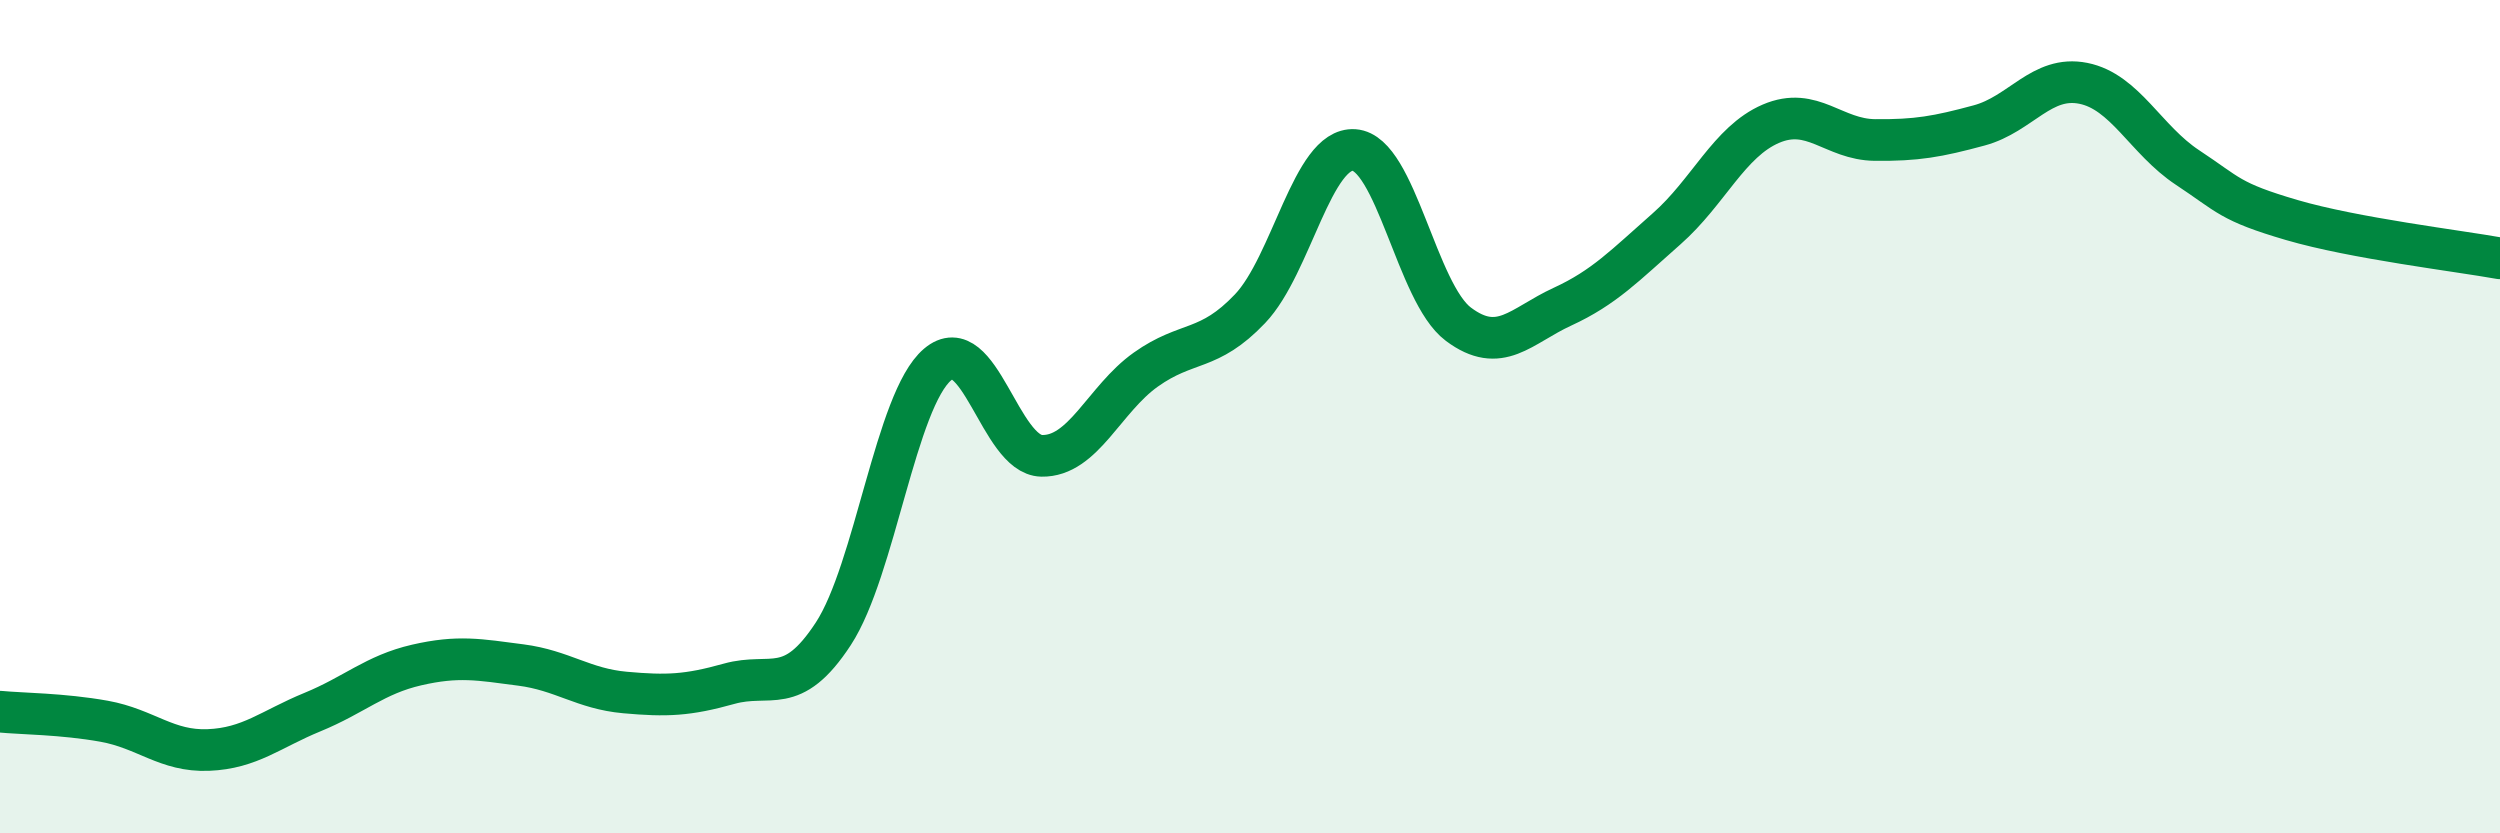
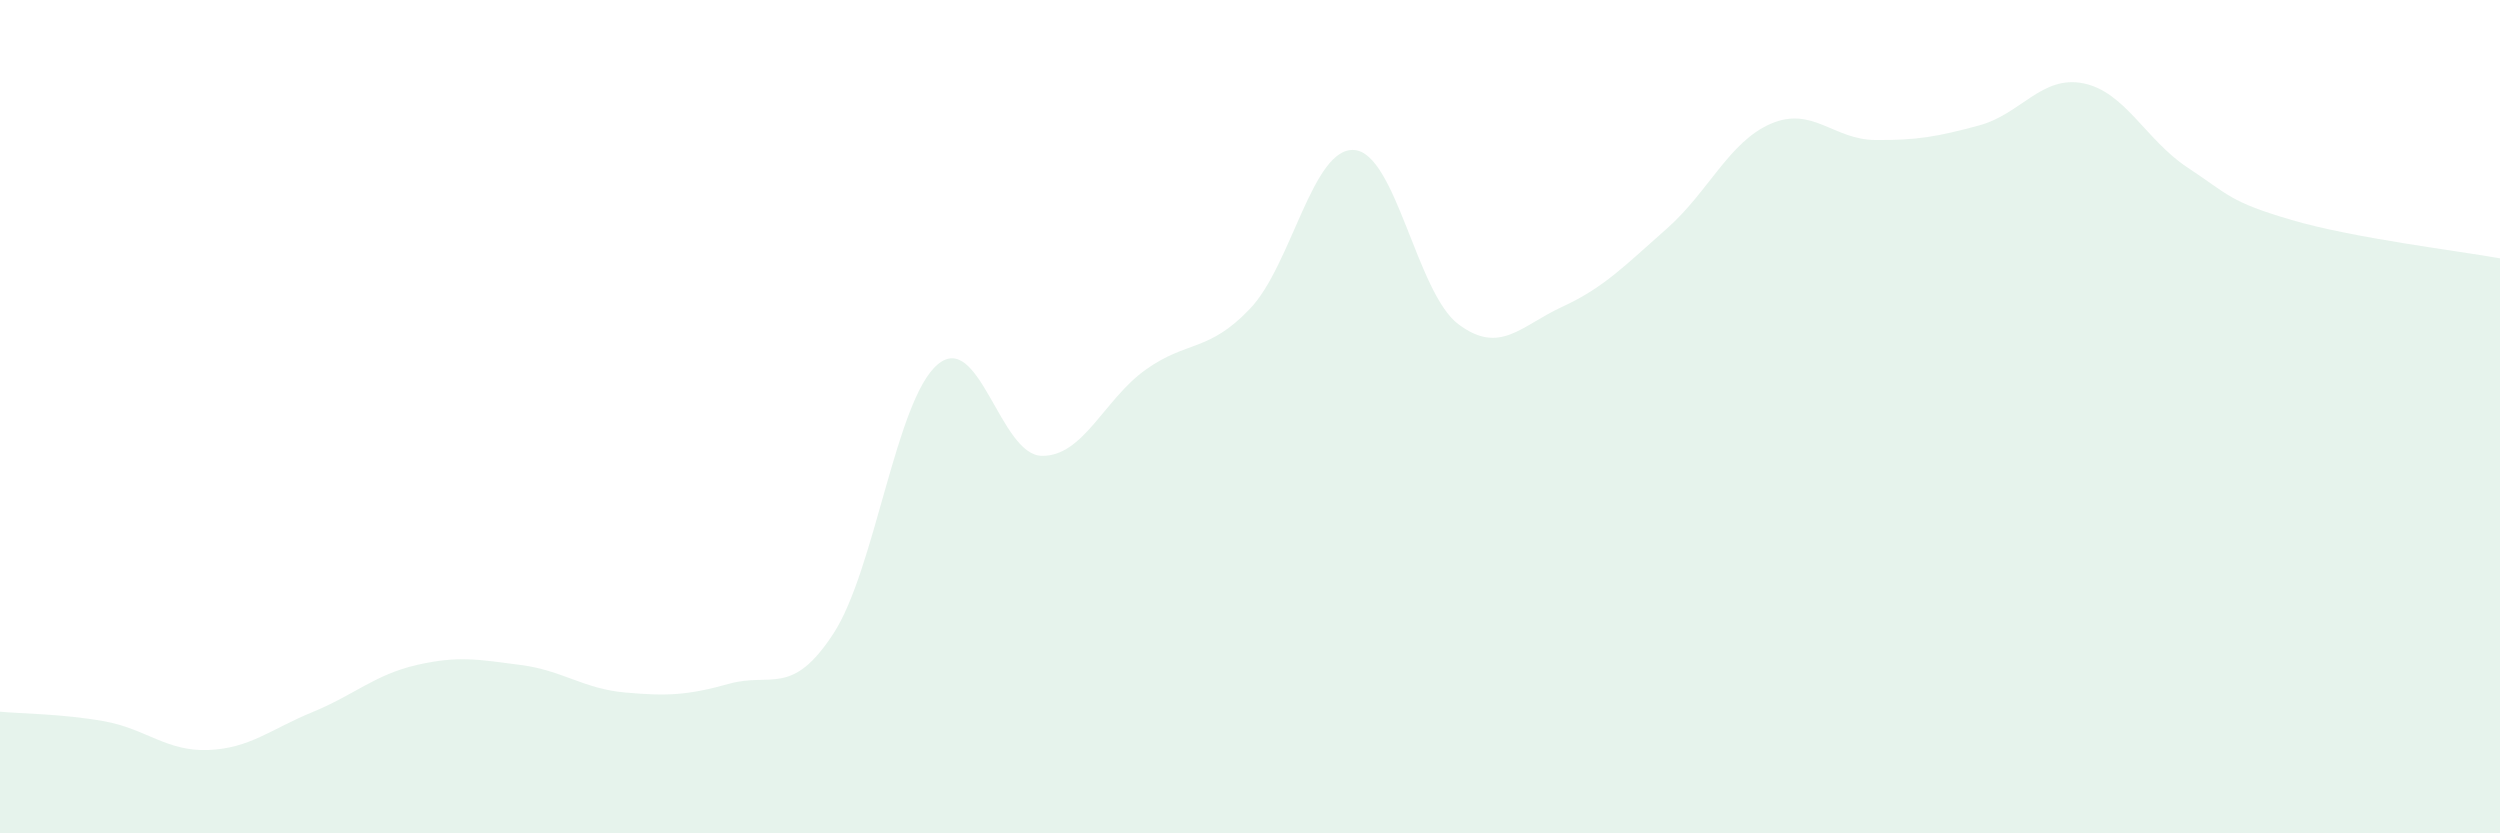
<svg xmlns="http://www.w3.org/2000/svg" width="60" height="20" viewBox="0 0 60 20">
  <path d="M 0,17.08 C 0.5,17.13 1.5,17.13 2.5,17.31 C 3.5,17.49 4,18.04 5,18 C 6,17.96 6.5,17.5 7.5,17.09 C 8.5,16.68 9,16.19 10,15.96 C 11,15.73 11.5,15.83 12.5,15.96 C 13.5,16.09 14,16.53 15,16.62 C 16,16.71 16.5,16.69 17.5,16.41 C 18.5,16.13 19,16.74 20,15.21 C 21,13.68 21.5,9.6 22.5,8.75 C 23.5,7.9 24,10.92 25,10.94 C 26,10.96 26.5,9.58 27.5,8.87 C 28.5,8.16 29,8.46 30,7.41 C 31,6.36 31.5,3.53 32.5,3.6 C 33.5,3.67 34,7.03 35,7.78 C 36,8.53 36.5,7.82 37.5,7.36 C 38.5,6.9 39,6.37 40,5.49 C 41,4.61 41.5,3.4 42.5,2.97 C 43.5,2.54 44,3.35 45,3.36 C 46,3.37 46.5,3.28 47.5,3.01 C 48.5,2.74 49,1.8 50,2 C 51,2.2 51.5,3.36 52.5,4.02 C 53.5,4.68 53.5,4.84 55,5.28 C 56.5,5.72 59,6.02 60,6.2L60 20L0 20Z" fill="#008740" opacity="0.1" stroke-linecap="round" stroke-linejoin="round" />
-   <path d="M 0,17.08 C 0.5,17.13 1.5,17.13 2.5,17.31 C 3.5,17.49 4,18.04 5,18 C 6,17.96 6.5,17.5 7.5,17.09 C 8.5,16.68 9,16.19 10,15.96 C 11,15.73 11.5,15.83 12.5,15.96 C 13.5,16.09 14,16.53 15,16.62 C 16,16.71 16.5,16.69 17.5,16.41 C 18.5,16.13 19,16.74 20,15.21 C 21,13.68 21.5,9.6 22.5,8.75 C 23.5,7.9 24,10.92 25,10.94 C 26,10.96 26.5,9.58 27.5,8.87 C 28.5,8.16 29,8.46 30,7.41 C 31,6.36 31.5,3.53 32.5,3.6 C 33.5,3.67 34,7.03 35,7.78 C 36,8.53 36.5,7.82 37.5,7.36 C 38.5,6.9 39,6.37 40,5.49 C 41,4.61 41.5,3.4 42.5,2.97 C 43.5,2.54 44,3.35 45,3.36 C 46,3.37 46.5,3.28 47.5,3.01 C 48.5,2.74 49,1.8 50,2 C 51,2.2 51.5,3.36 52.5,4.02 C 53.5,4.68 53.5,4.84 55,5.28 C 56.5,5.72 59,6.02 60,6.2" stroke="#008740" stroke-width="1" fill="none" stroke-linecap="round" stroke-linejoin="round" />
</svg>